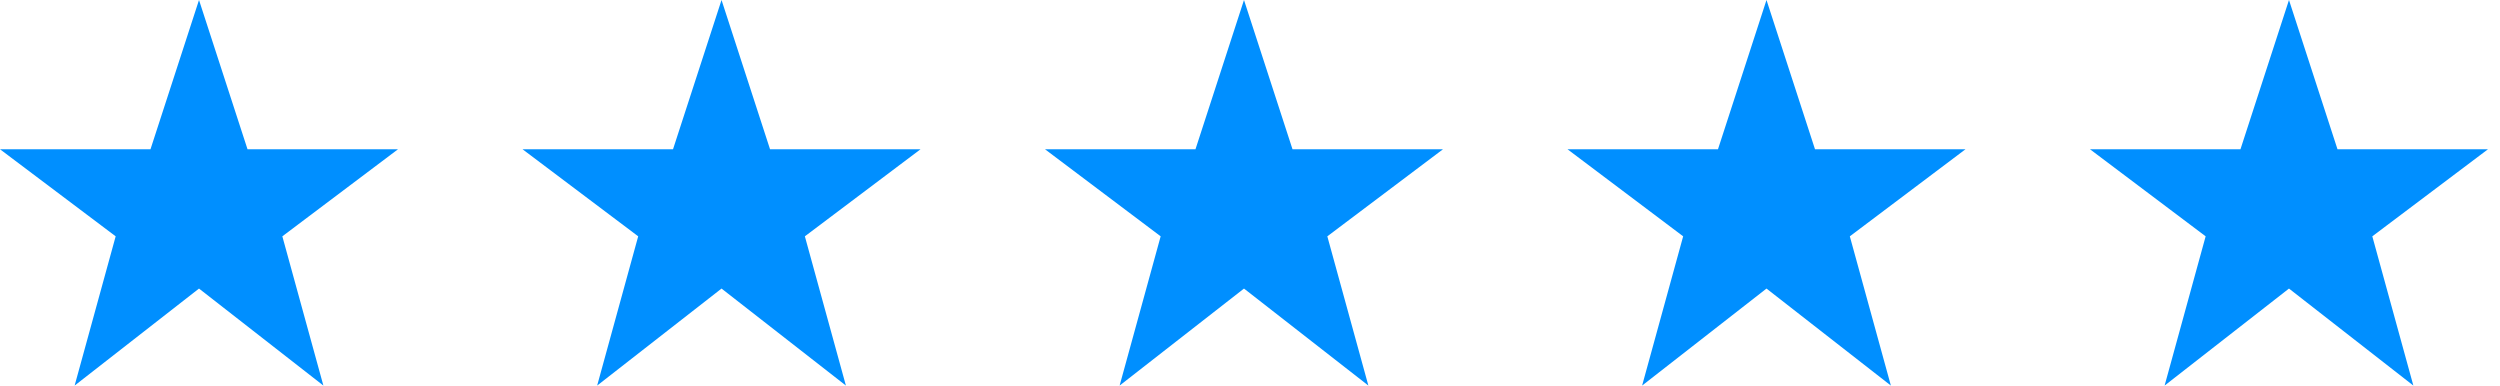
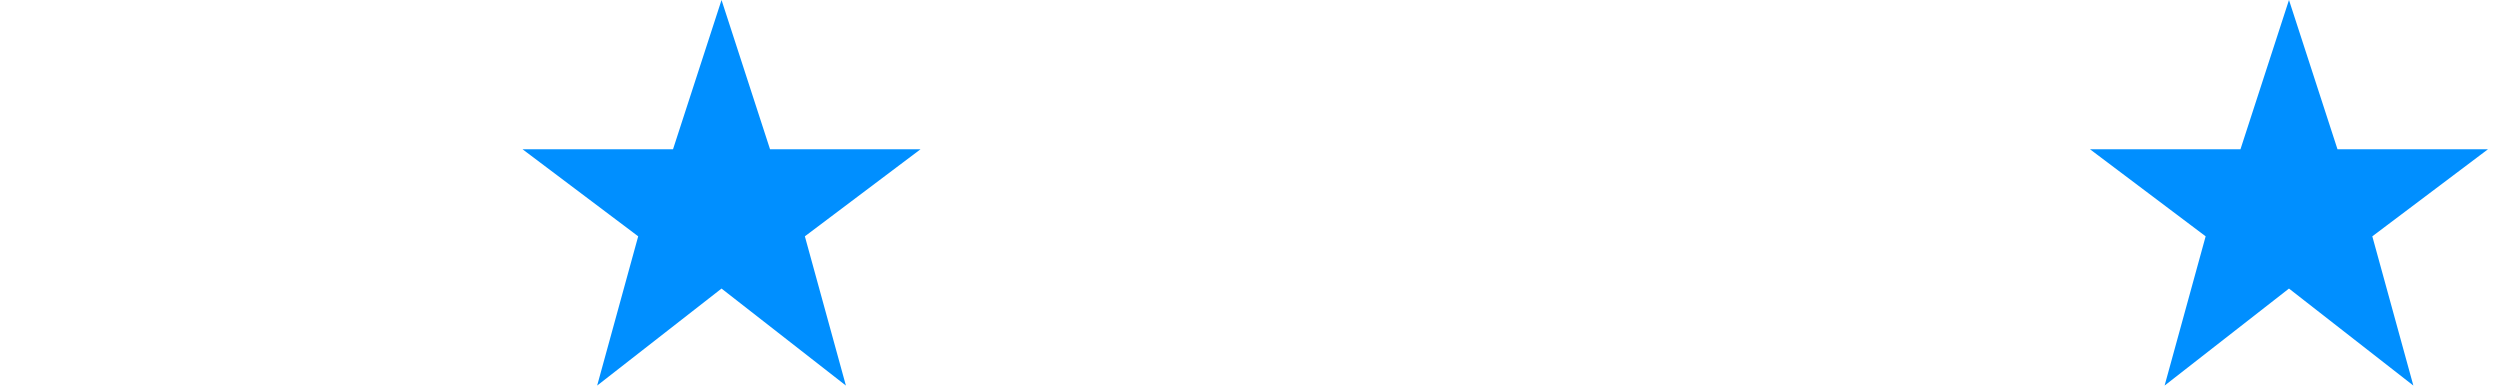
<svg xmlns="http://www.w3.org/2000/svg" xmlns:ns1="http://www.serif.com/" width="100%" height="100%" viewBox="0 0 201 31" version="1.1" xml:space="preserve" style="fill-rule:evenodd;clip-rule:evenodd;stroke-linejoin:round;stroke-miterlimit:2;">
  <g id="Favourite--small-" ns1:id="Favourite (small)" transform="matrix(1,3.69779e-32,0,1,-131,-202)">
-     <path d="M153.7,221L163,214L150.9,214L147,202L143.1,214L131,214L140.3,221L137,233L147,225.2L157,233L153.7,221Z" style="fill:rgb(0,143,255);fill-rule:nonzero;" />
-   </g>
+     </g>
  <g id="Favourite--small-1" ns1:id="Favourite (small)" transform="matrix(1,3.69779e-32,0,1,-88.989,-202)">
    <path d="M153.7,221L163,214L150.9,214L147,202L143.1,214L131,214L140.3,221L137,233L147,225.2L157,233L153.7,221Z" style="fill:rgb(0,143,255);fill-rule:nonzero;" />
  </g>
  <g id="Favourite--small-2" ns1:id="Favourite (small)" transform="matrix(1,3.69779e-32,0,1,-46.983,-202)">
-     <path d="M153.7,221L163,214L150.9,214L147,202L143.1,214L131,214L140.3,221L137,233L147,225.2L157,233L153.7,221Z" style="fill:rgb(0,143,255);fill-rule:nonzero;" />
-   </g>
+     </g>
  <g id="Favourite--small-3" ns1:id="Favourite (small)" transform="matrix(1,3.69779e-32,0,1,-4.974,-202)">
-     <path d="M153.7,221L163,214L150.9,214L147,202L143.1,214L131,214L140.3,221L137,233L147,225.2L157,233L153.7,221Z" style="fill:rgb(0,143,255);fill-rule:nonzero;" />
-   </g>
+     </g>
  <g id="Favourite--small-4" ns1:id="Favourite (small)" transform="matrix(1,3.69779e-32,0,1,37.034,-202)">
    <path d="M153.7,221L163,214L150.9,214L147,202L143.1,214L131,214L140.3,221L137,233L147,225.2L157,233L153.7,221Z" style="fill:rgb(0,143,255);fill-rule:nonzero;" />
  </g>
</svg>